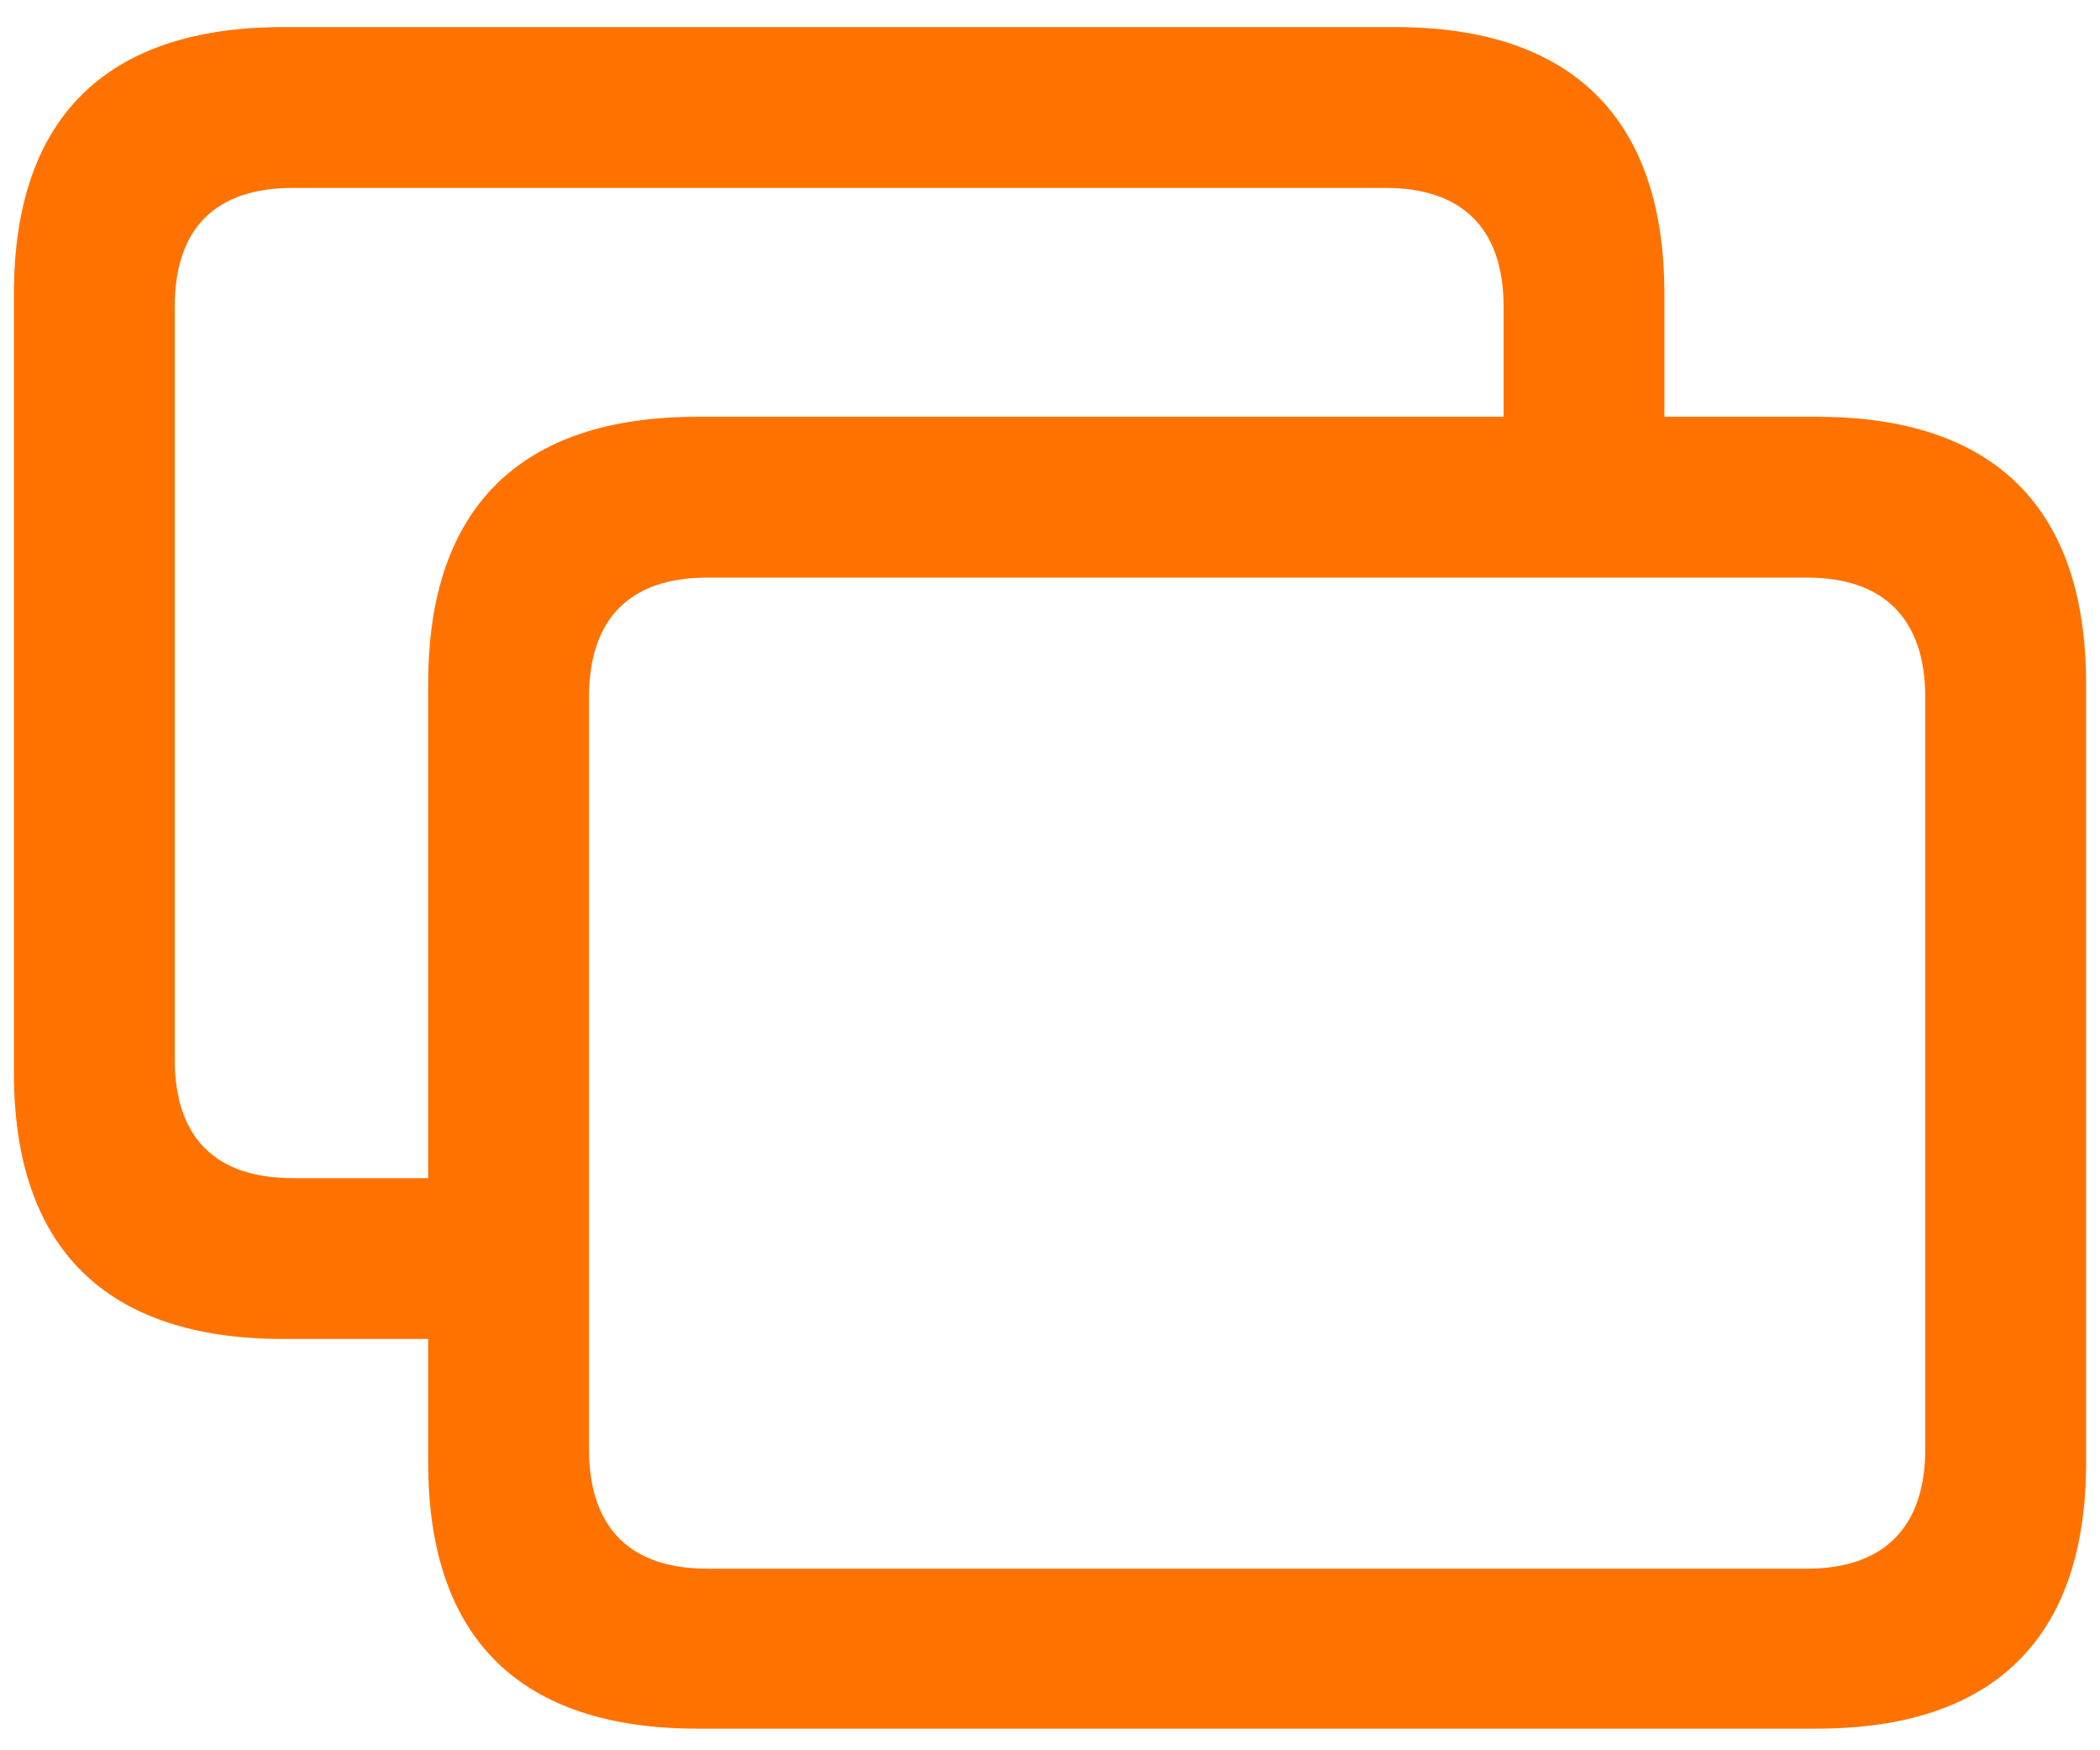
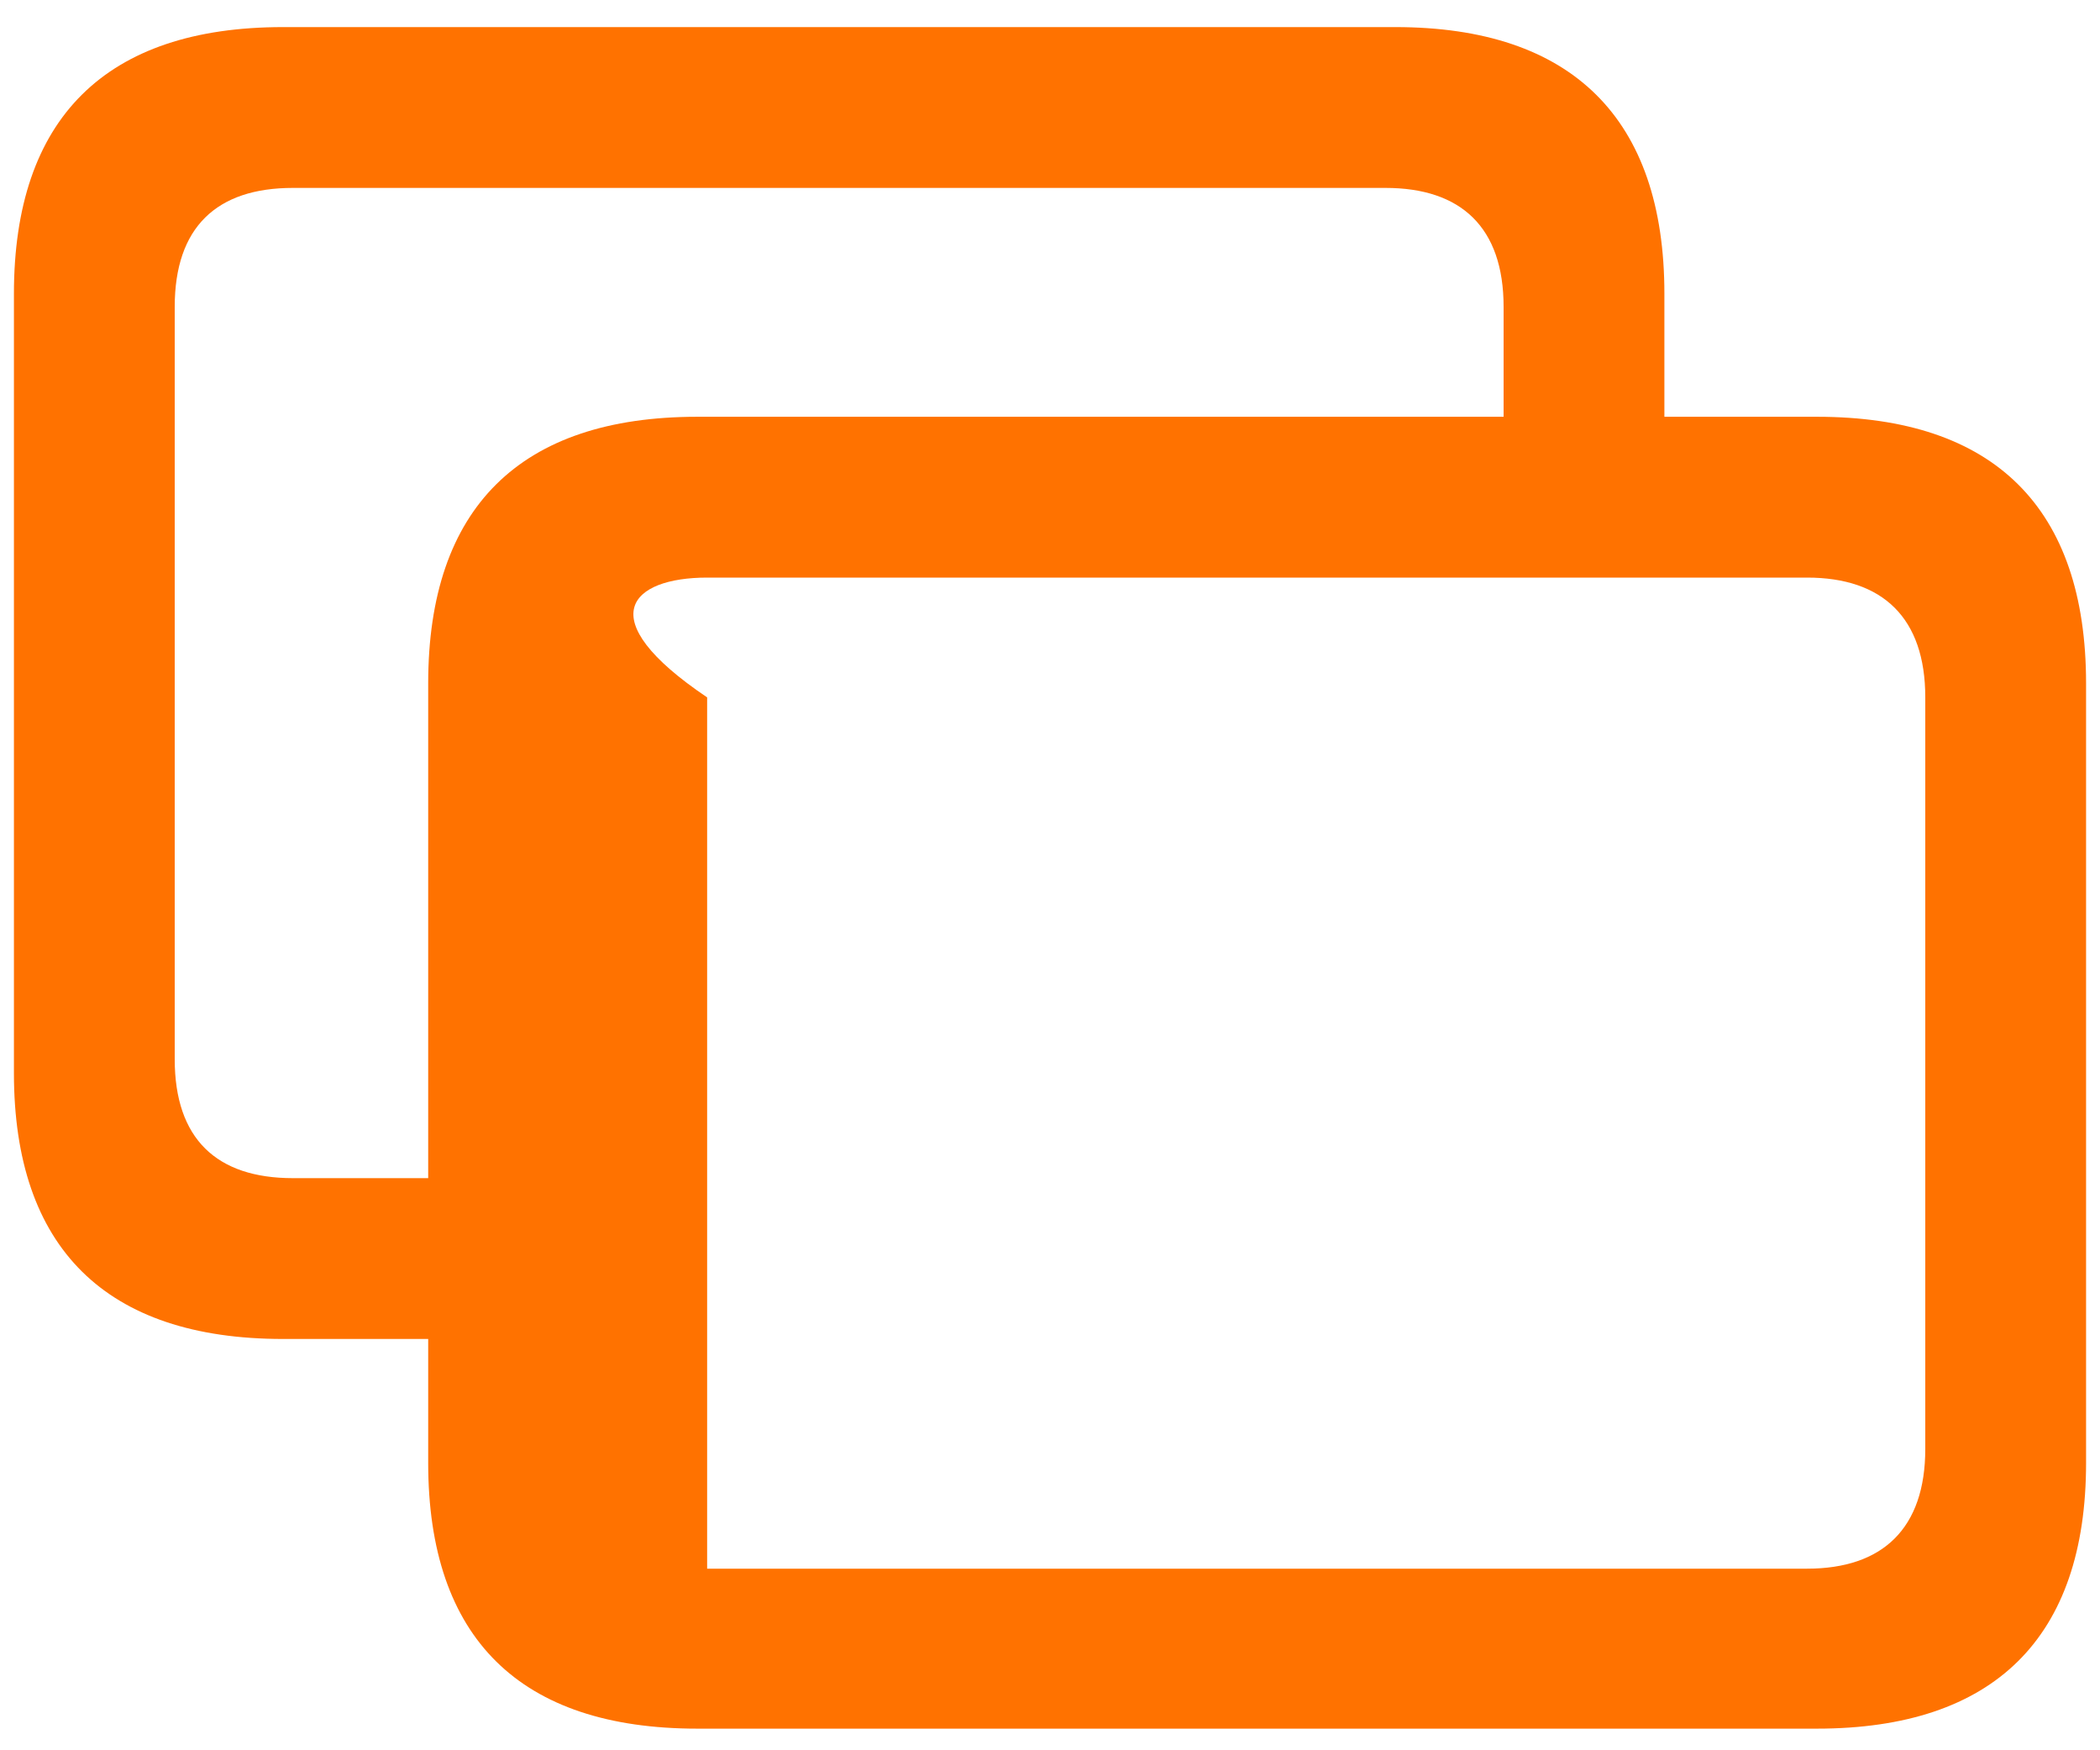
<svg xmlns="http://www.w3.org/2000/svg" width="30" height="25" viewBox="0 0 30 25" fill="none">
-   <path d="M4.043 19.125H6.117V20.895C6.117 23.402 7.43 24.691 9.961 24.691H25.957C28.488 24.691 29.801 23.391 29.801 20.895V9.762C29.801 7.254 28.488 5.953 25.957 5.953H23.777V4.195C23.777 1.688 22.453 0.387 19.934 0.387H4.043C1.512 0.387 0.199 1.688 0.199 4.195V15.328C0.199 17.824 1.512 19.125 4.043 19.125ZM4.184 16.828C3.094 16.828 2.496 16.266 2.496 15.129V4.383C2.496 3.246 3.094 2.684 4.184 2.684H19.793C20.871 2.684 21.48 3.246 21.48 4.383V5.953H9.961C7.43 5.953 6.117 7.254 6.117 9.762V16.828H4.184ZM10.102 22.406C9.012 22.406 8.414 21.832 8.414 20.695V9.961C8.414 8.824 9.012 8.25 10.102 8.25H25.816C26.895 8.25 27.504 8.824 27.504 9.961V20.695C27.504 21.832 26.895 22.406 25.816 22.406H10.102Z" fill="#FF7200" />
+   <path d="M4.043 19.125H6.117V20.895C6.117 23.402 7.43 24.691 9.961 24.691H25.957C28.488 24.691 29.801 23.391 29.801 20.895V9.762C29.801 7.254 28.488 5.953 25.957 5.953H23.777V4.195C23.777 1.688 22.453 0.387 19.934 0.387H4.043C1.512 0.387 0.199 1.688 0.199 4.195V15.328C0.199 17.824 1.512 19.125 4.043 19.125ZM4.184 16.828C3.094 16.828 2.496 16.266 2.496 15.129V4.383C2.496 3.246 3.094 2.684 4.184 2.684H19.793C20.871 2.684 21.48 3.246 21.48 4.383V5.953H9.961C7.43 5.953 6.117 7.254 6.117 9.762V16.828H4.184ZM10.102 22.406V9.961C8.414 8.824 9.012 8.25 10.102 8.25H25.816C26.895 8.25 27.504 8.824 27.504 9.961V20.695C27.504 21.832 26.895 22.406 25.816 22.406H10.102Z" fill="#FF7200" />
</svg>